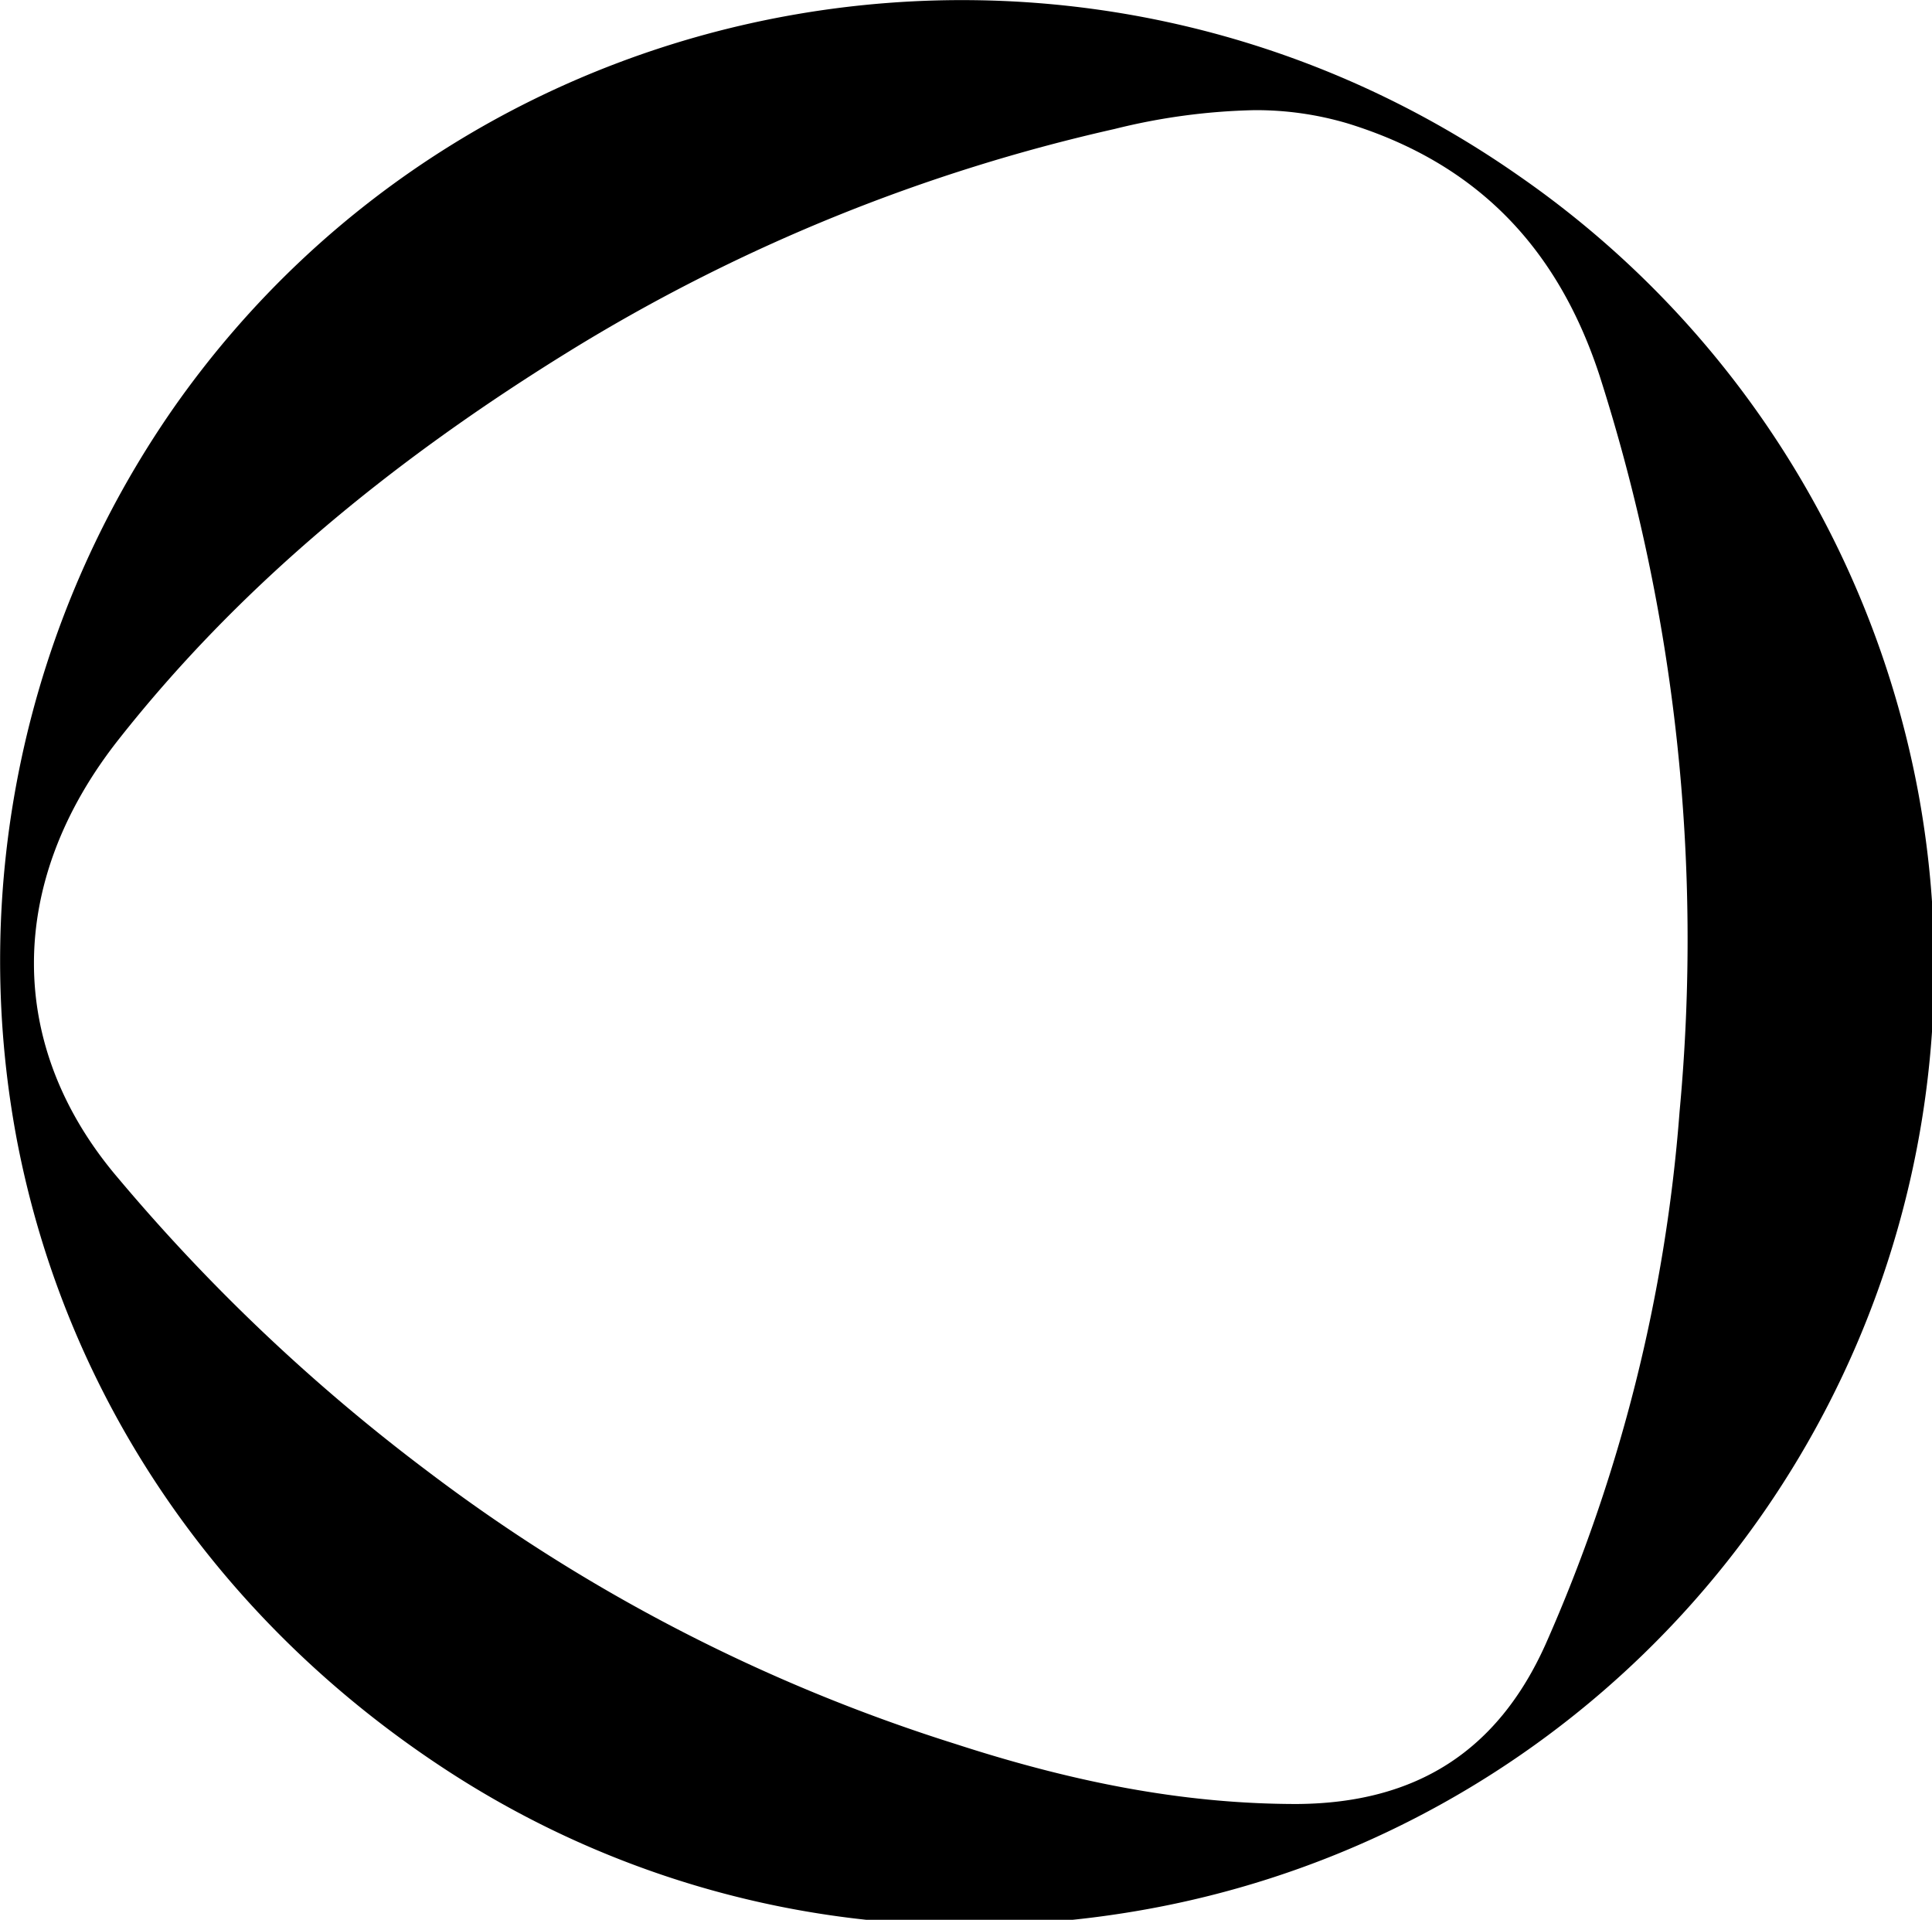
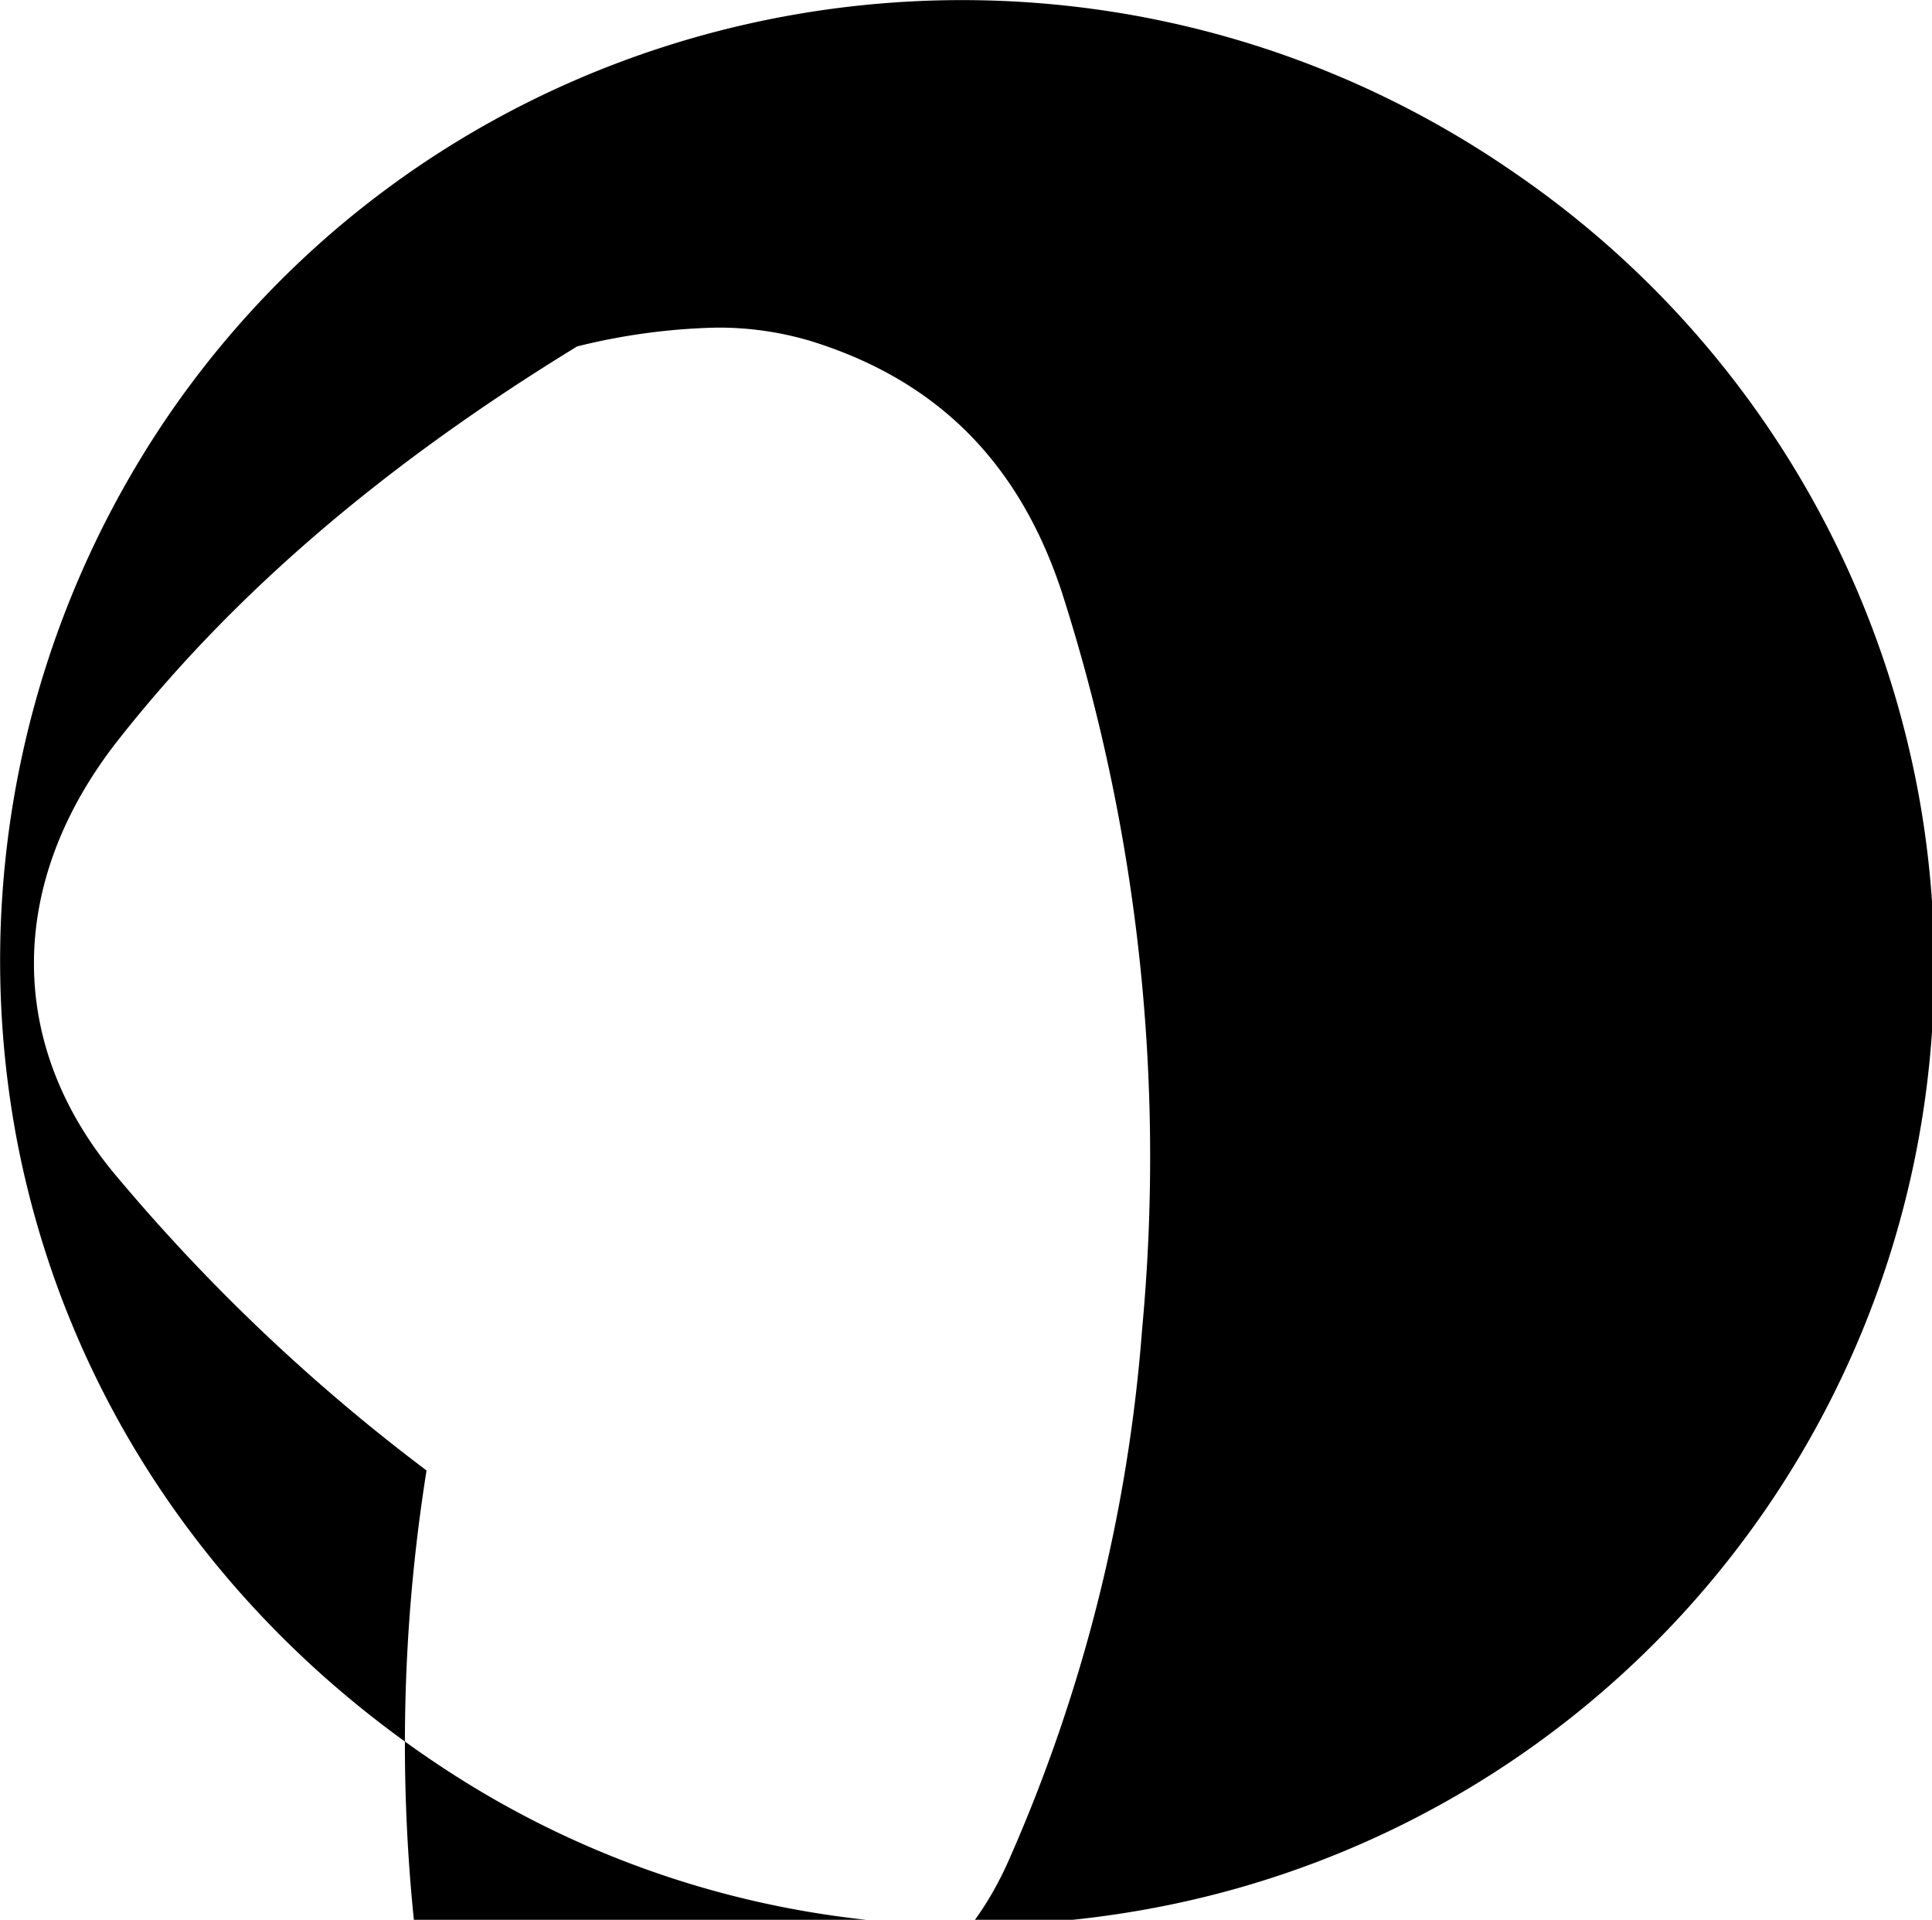
<svg xmlns="http://www.w3.org/2000/svg" viewBox="0 0 154 153" fill="currentColor">
  <style>
        @media ( prefers-color-scheme: dark ) {
			path {
				fill: #ffffff;
			}
		}
	</style>
-   <path class="cls-1" d="M152.91,63.19A76.91,76.91,0,0,0,121.05,14C86.19-10.37,38.12-2.08,13.88,32.45h0A77.07,77.07,0,0,0,1.35,90.87c3.92,20.45,16,38.23,34.06,50.08a76,76,0,0,0,41.88,12.48,79.56,79.56,0,0,0,14.21-1.29,76.33,76.33,0,0,0,61.41-88.95ZM9.48,58.9C18.71,47.2,30.66,37,46,27.61A142.49,142.49,0,0,1,88.84,10.28a50.22,50.22,0,0,1,11.1-1.5,25.6,25.6,0,0,1,7.56,1.08c10.06,3.13,16.6,9.69,20,20.07a147.4,147.4,0,0,1,6.38,58.65,128.81,128.81,0,0,1-10.69,42.48c-3.82,8.49-10.29,12.64-19.78,12.71-8.36,0-17-1.46-27.2-4.77A138.3,138.3,0,0,1,34,117.19v0A149.6,149.6,0,0,1,9.44,93.92C.45,83.41.46,70.31,9.48,58.9Z" />
+   <path class="cls-1" d="M152.91,63.19A76.91,76.91,0,0,0,121.05,14C86.19-10.37,38.12-2.08,13.88,32.45h0A77.07,77.07,0,0,0,1.35,90.87c3.92,20.45,16,38.23,34.06,50.08a76,76,0,0,0,41.88,12.48,79.56,79.56,0,0,0,14.21-1.29,76.33,76.33,0,0,0,61.41-88.95ZM9.48,58.9C18.71,47.2,30.66,37,46,27.61a50.22,50.22,0,0,1,11.1-1.5,25.6,25.6,0,0,1,7.56,1.08c10.06,3.13,16.6,9.69,20,20.07a147.4,147.4,0,0,1,6.38,58.65,128.81,128.81,0,0,1-10.69,42.48c-3.82,8.49-10.29,12.64-19.78,12.71-8.36,0-17-1.46-27.2-4.77A138.3,138.3,0,0,1,34,117.19v0A149.6,149.6,0,0,1,9.44,93.92C.45,83.41.46,70.31,9.48,58.9Z" />
</svg>